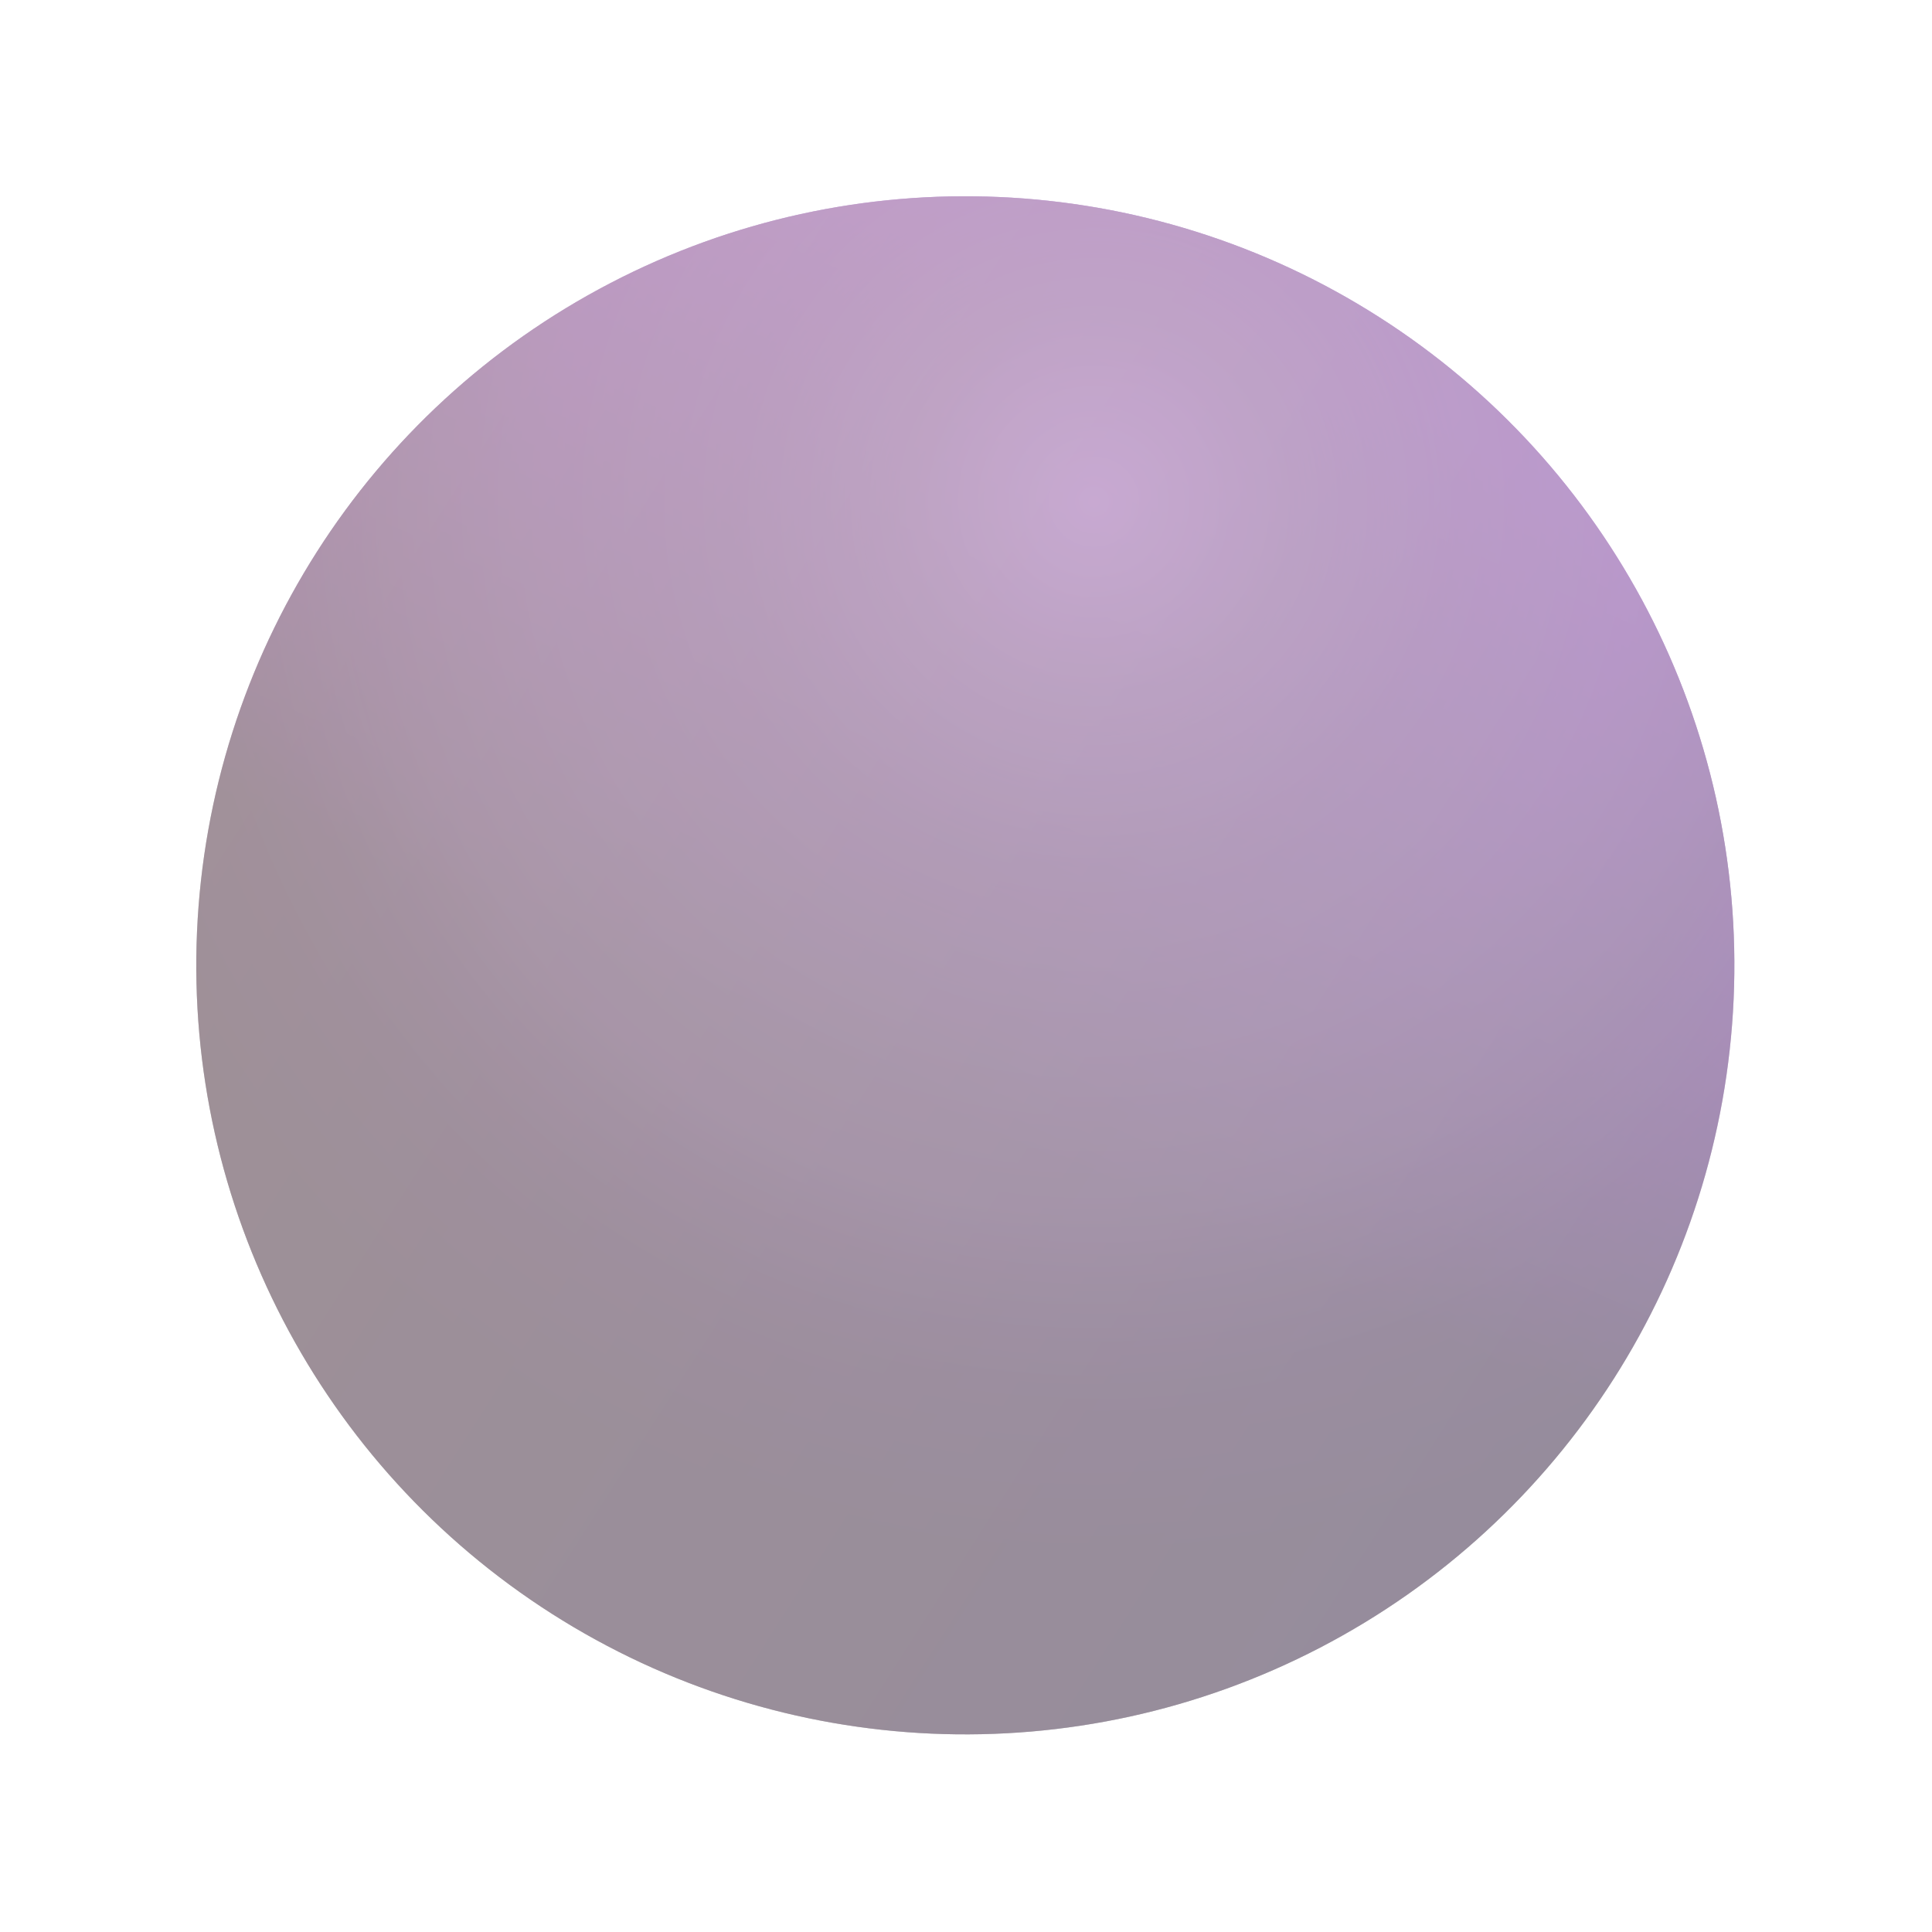
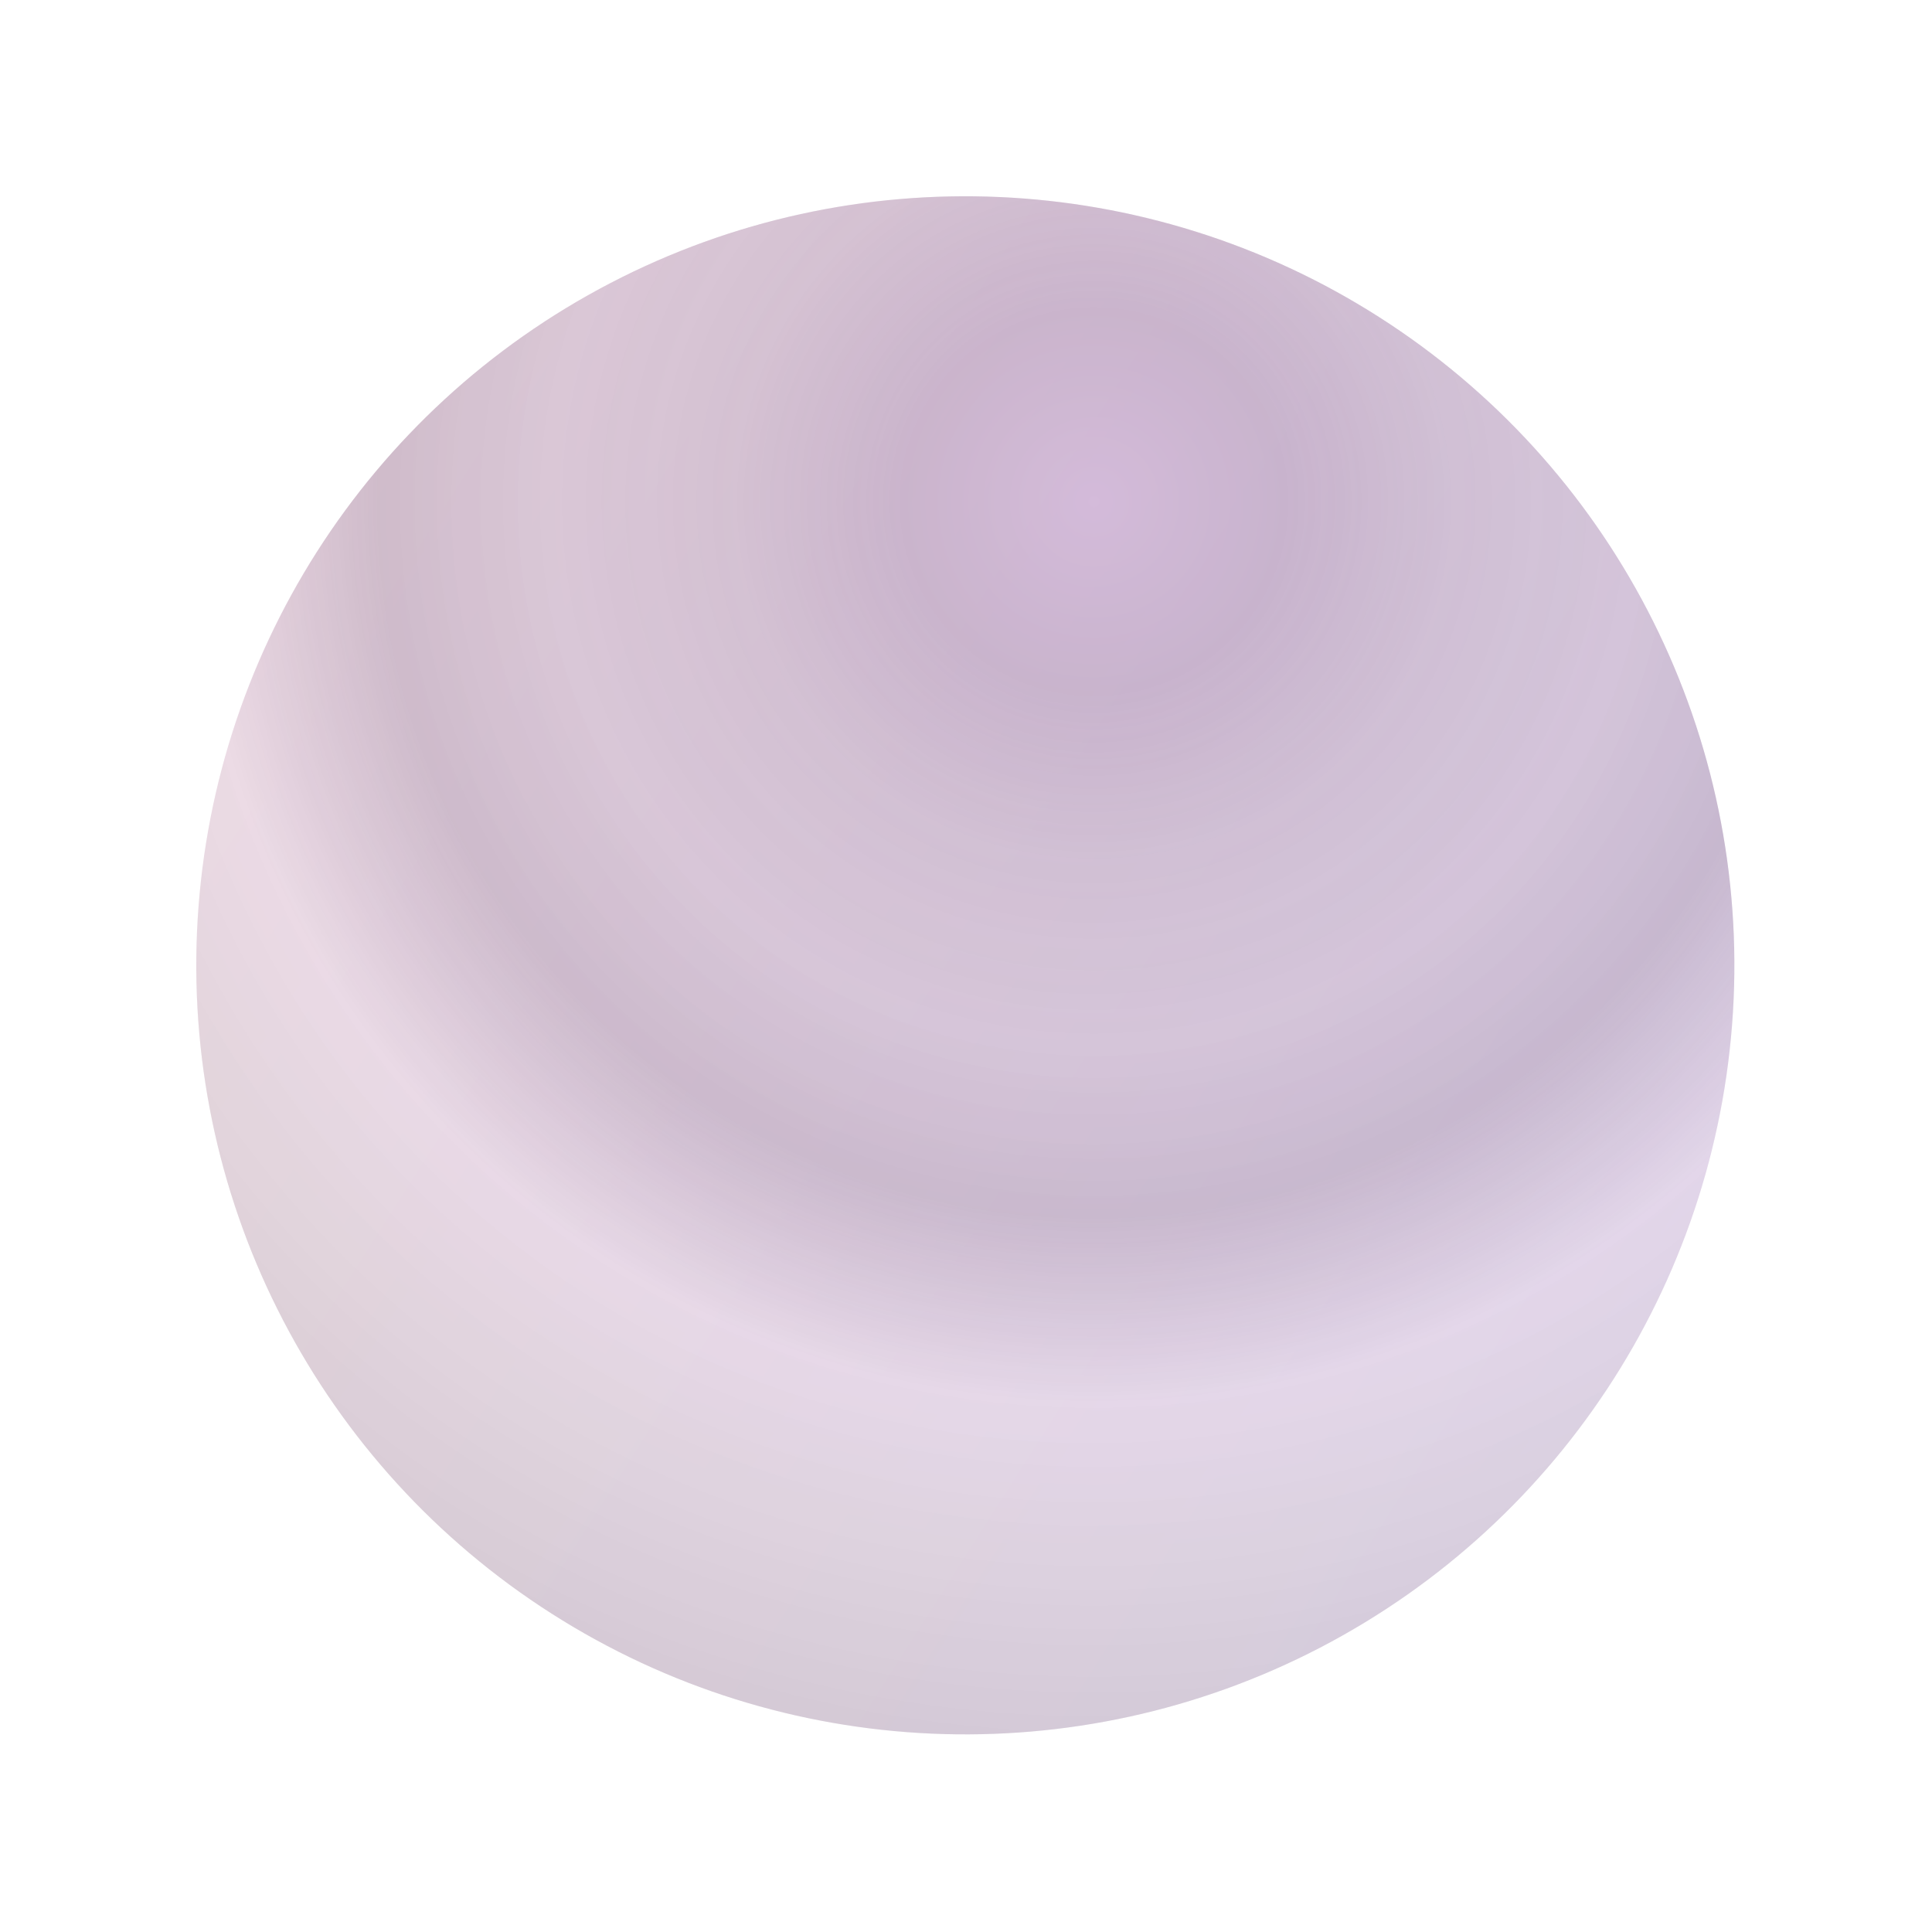
<svg xmlns="http://www.w3.org/2000/svg" width="400" height="400" viewBox="0 0 400 400" fill="none">
  <g opacity="0.45" filter="url(#filter0_f_2_4981)">
-     <circle cx="199.86" cy="199.86" r="159.223" transform="rotate(122.525 199.86 199.86)" fill="url(#paint0_linear_2_4981)" />
    <circle cx="199.86" cy="199.86" r="159.223" transform="rotate(122.525 199.86 199.86)" fill="url(#paint1_radial_2_4981)" />
    <circle cx="199.86" cy="199.86" r="159.223" transform="rotate(122.525 199.86 199.86)" fill="url(#paint2_linear_2_4981)" fill-opacity="0.2" />
  </g>
  <defs>
    <filter id="filter0_f_2_4981" x="0.617" y="0.617" width="398.486" height="398.486" filterUnits="userSpaceOnUse" color-interpolation-filters="sRGB">
      <feFlood flood-opacity="0" result="BackgroundImageFix" />
      <feBlend mode="normal" in="SourceGraphic" in2="BackgroundImageFix" result="shape" />
      <feGaussianBlur stdDeviation="20" result="effect1_foregroundBlur_2_4981" />
    </filter>
    <linearGradient id="paint0_linear_2_4981" x1="59.788" y1="226.319" x2="230.469" y2="201.065" gradientUnits="userSpaceOnUse">
      <stop stop-color="#6C04B3" />
      <stop offset="1" />
    </linearGradient>
    <radialGradient id="paint1_radial_2_4981" cx="0" cy="0" r="1" gradientUnits="userSpaceOnUse" gradientTransform="translate(105.194 229.475) rotate(-24.351) scale(258.116)">
      <stop stop-color="#855AA2" stop-opacity="0.8" />
      <stop offset="0.154" stop-color="#604274" stop-opacity="0.8" />
      <stop offset="0.289" stop-color="#543C65" stop-opacity="0.6" />
      <stop offset="0.434" stop-color="#4F3562" stop-opacity="0.51" />
      <stop offset="0.569" stop-color="#341D44" stop-opacity="0.6" />
      <stop offset="0.719" stop-color="#220237" stop-opacity="0.2" />
      <stop offset="0.839" stop-opacity="0.25" />
      <stop offset="1" stop-opacity="0.35" />
    </radialGradient>
    <linearGradient id="paint2_linear_2_4981" x1="199.86" y1="359.083" x2="199.86" y2="40.637" gradientUnits="userSpaceOnUse">
      <stop stop-color="#D63277" />
      <stop offset="1" stop-color="#6C04B3" />
    </linearGradient>
  </defs>
</svg>